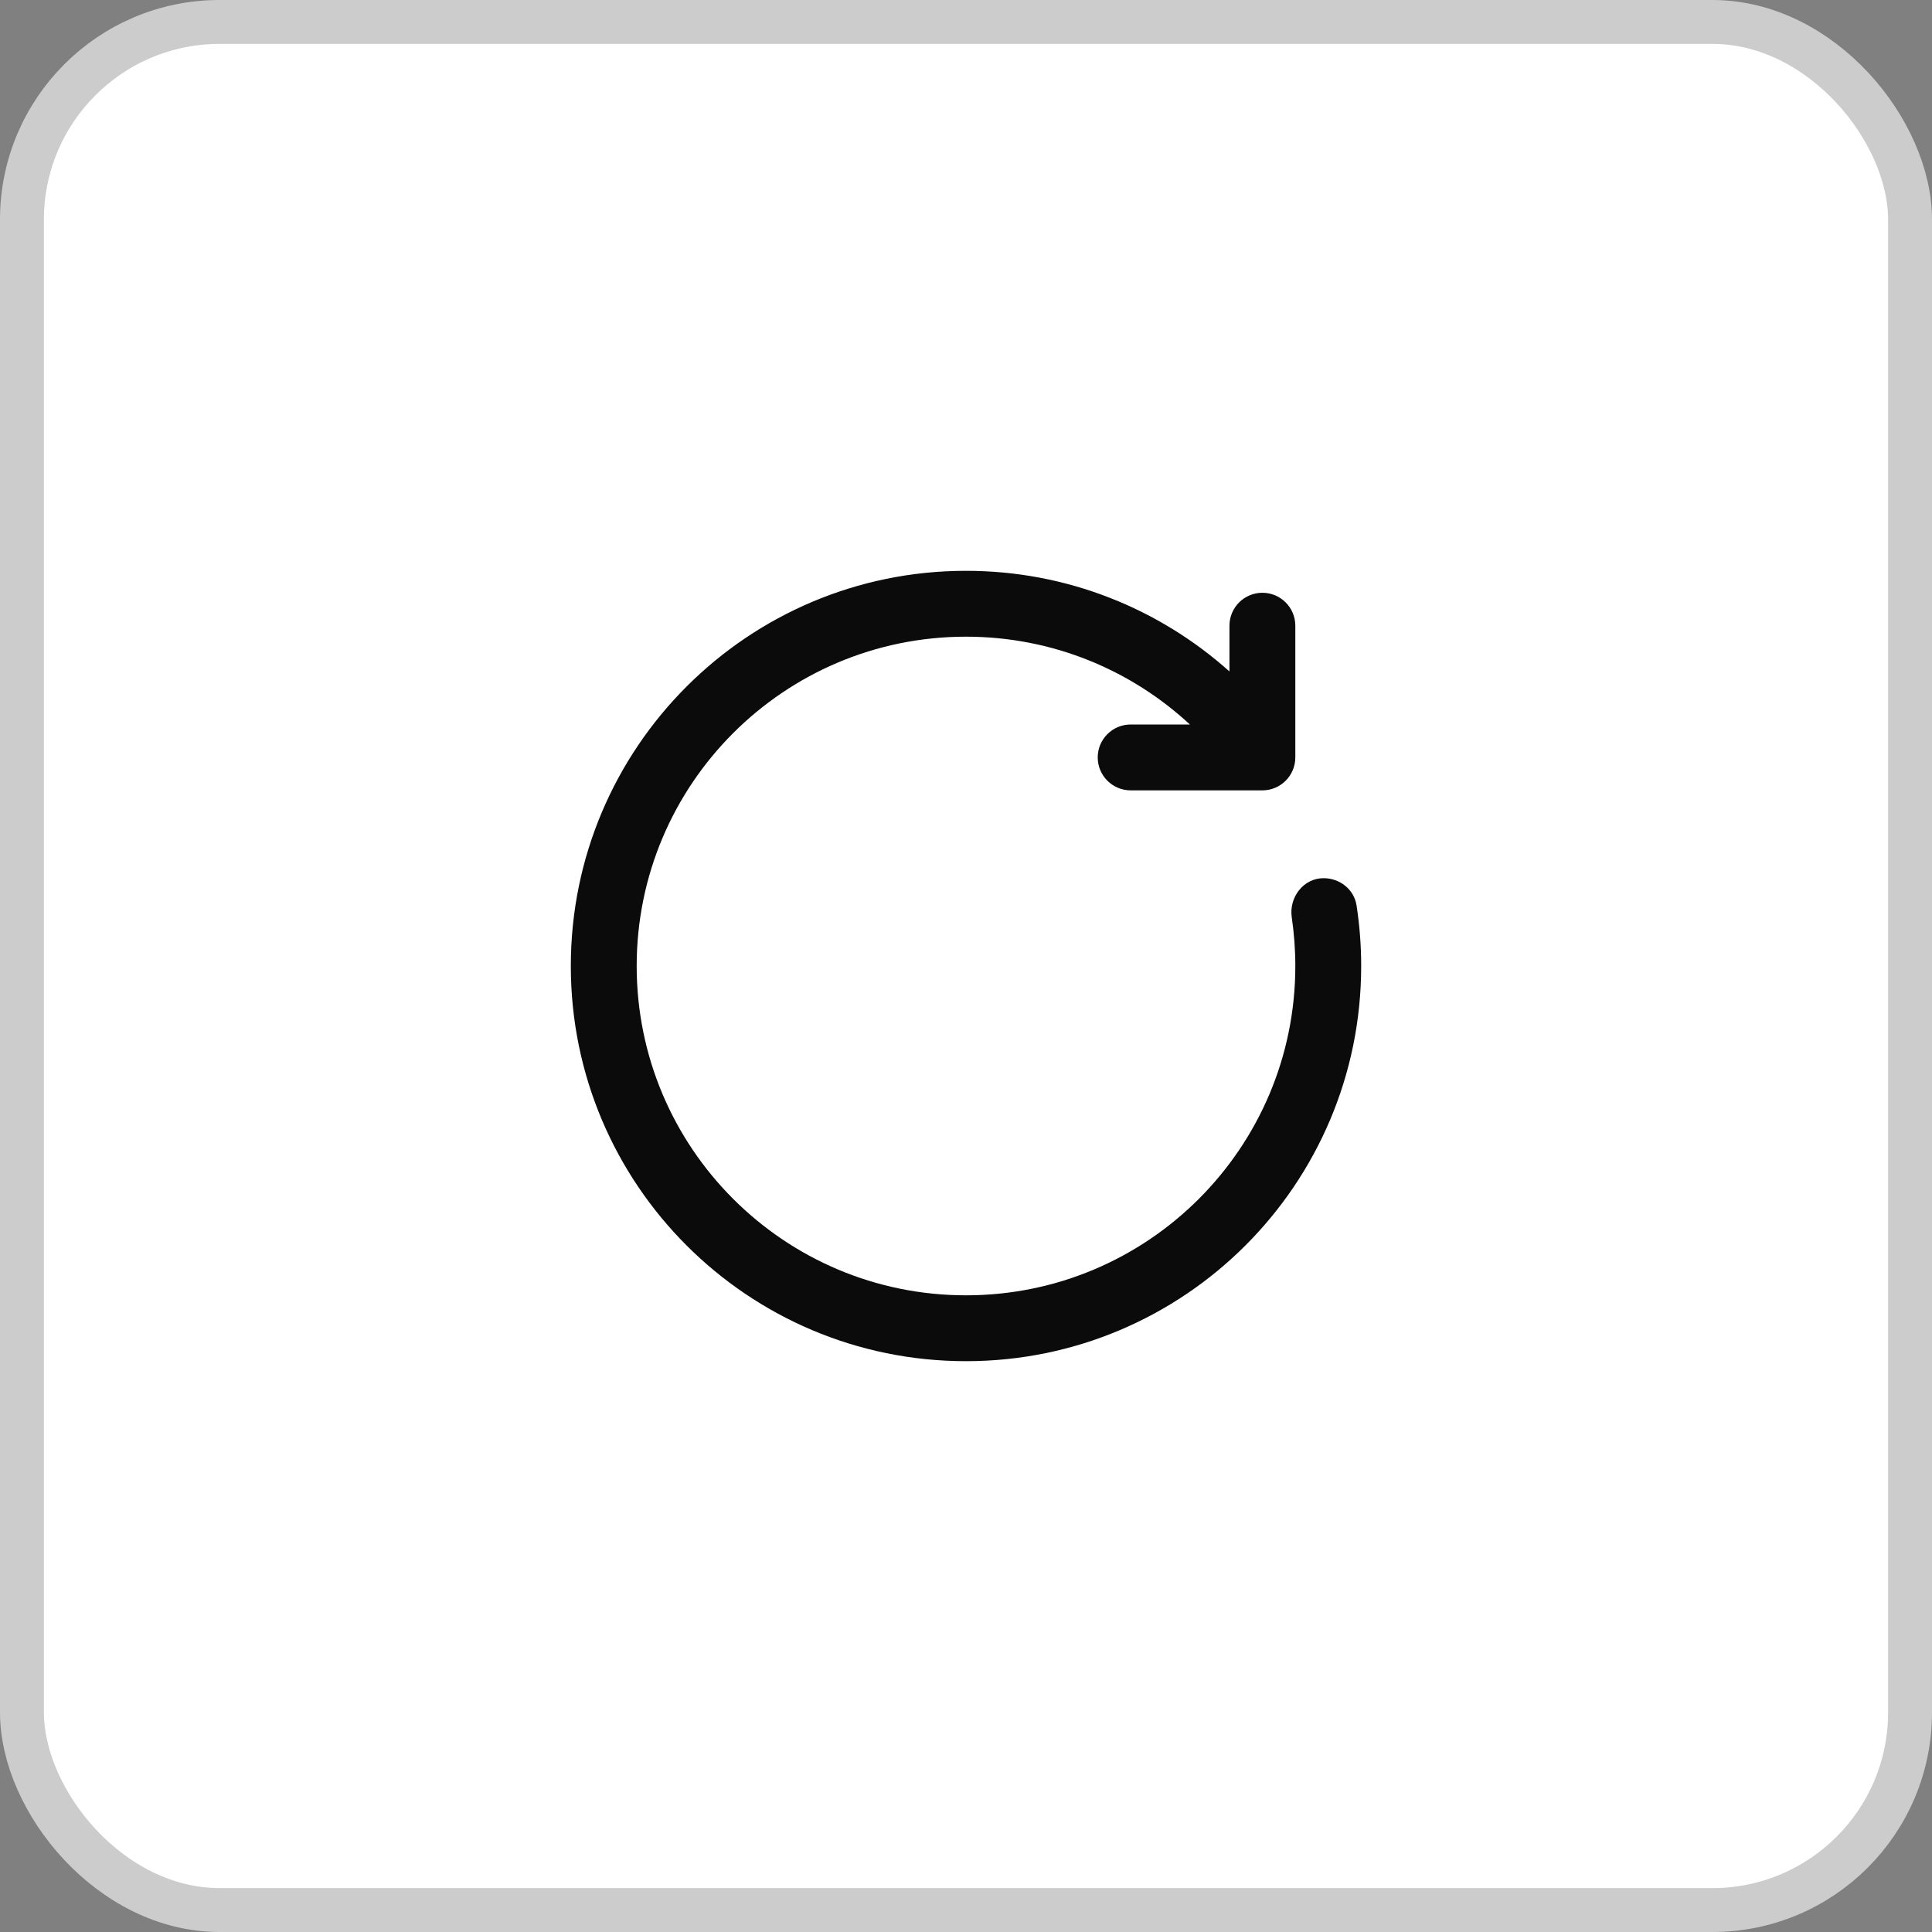
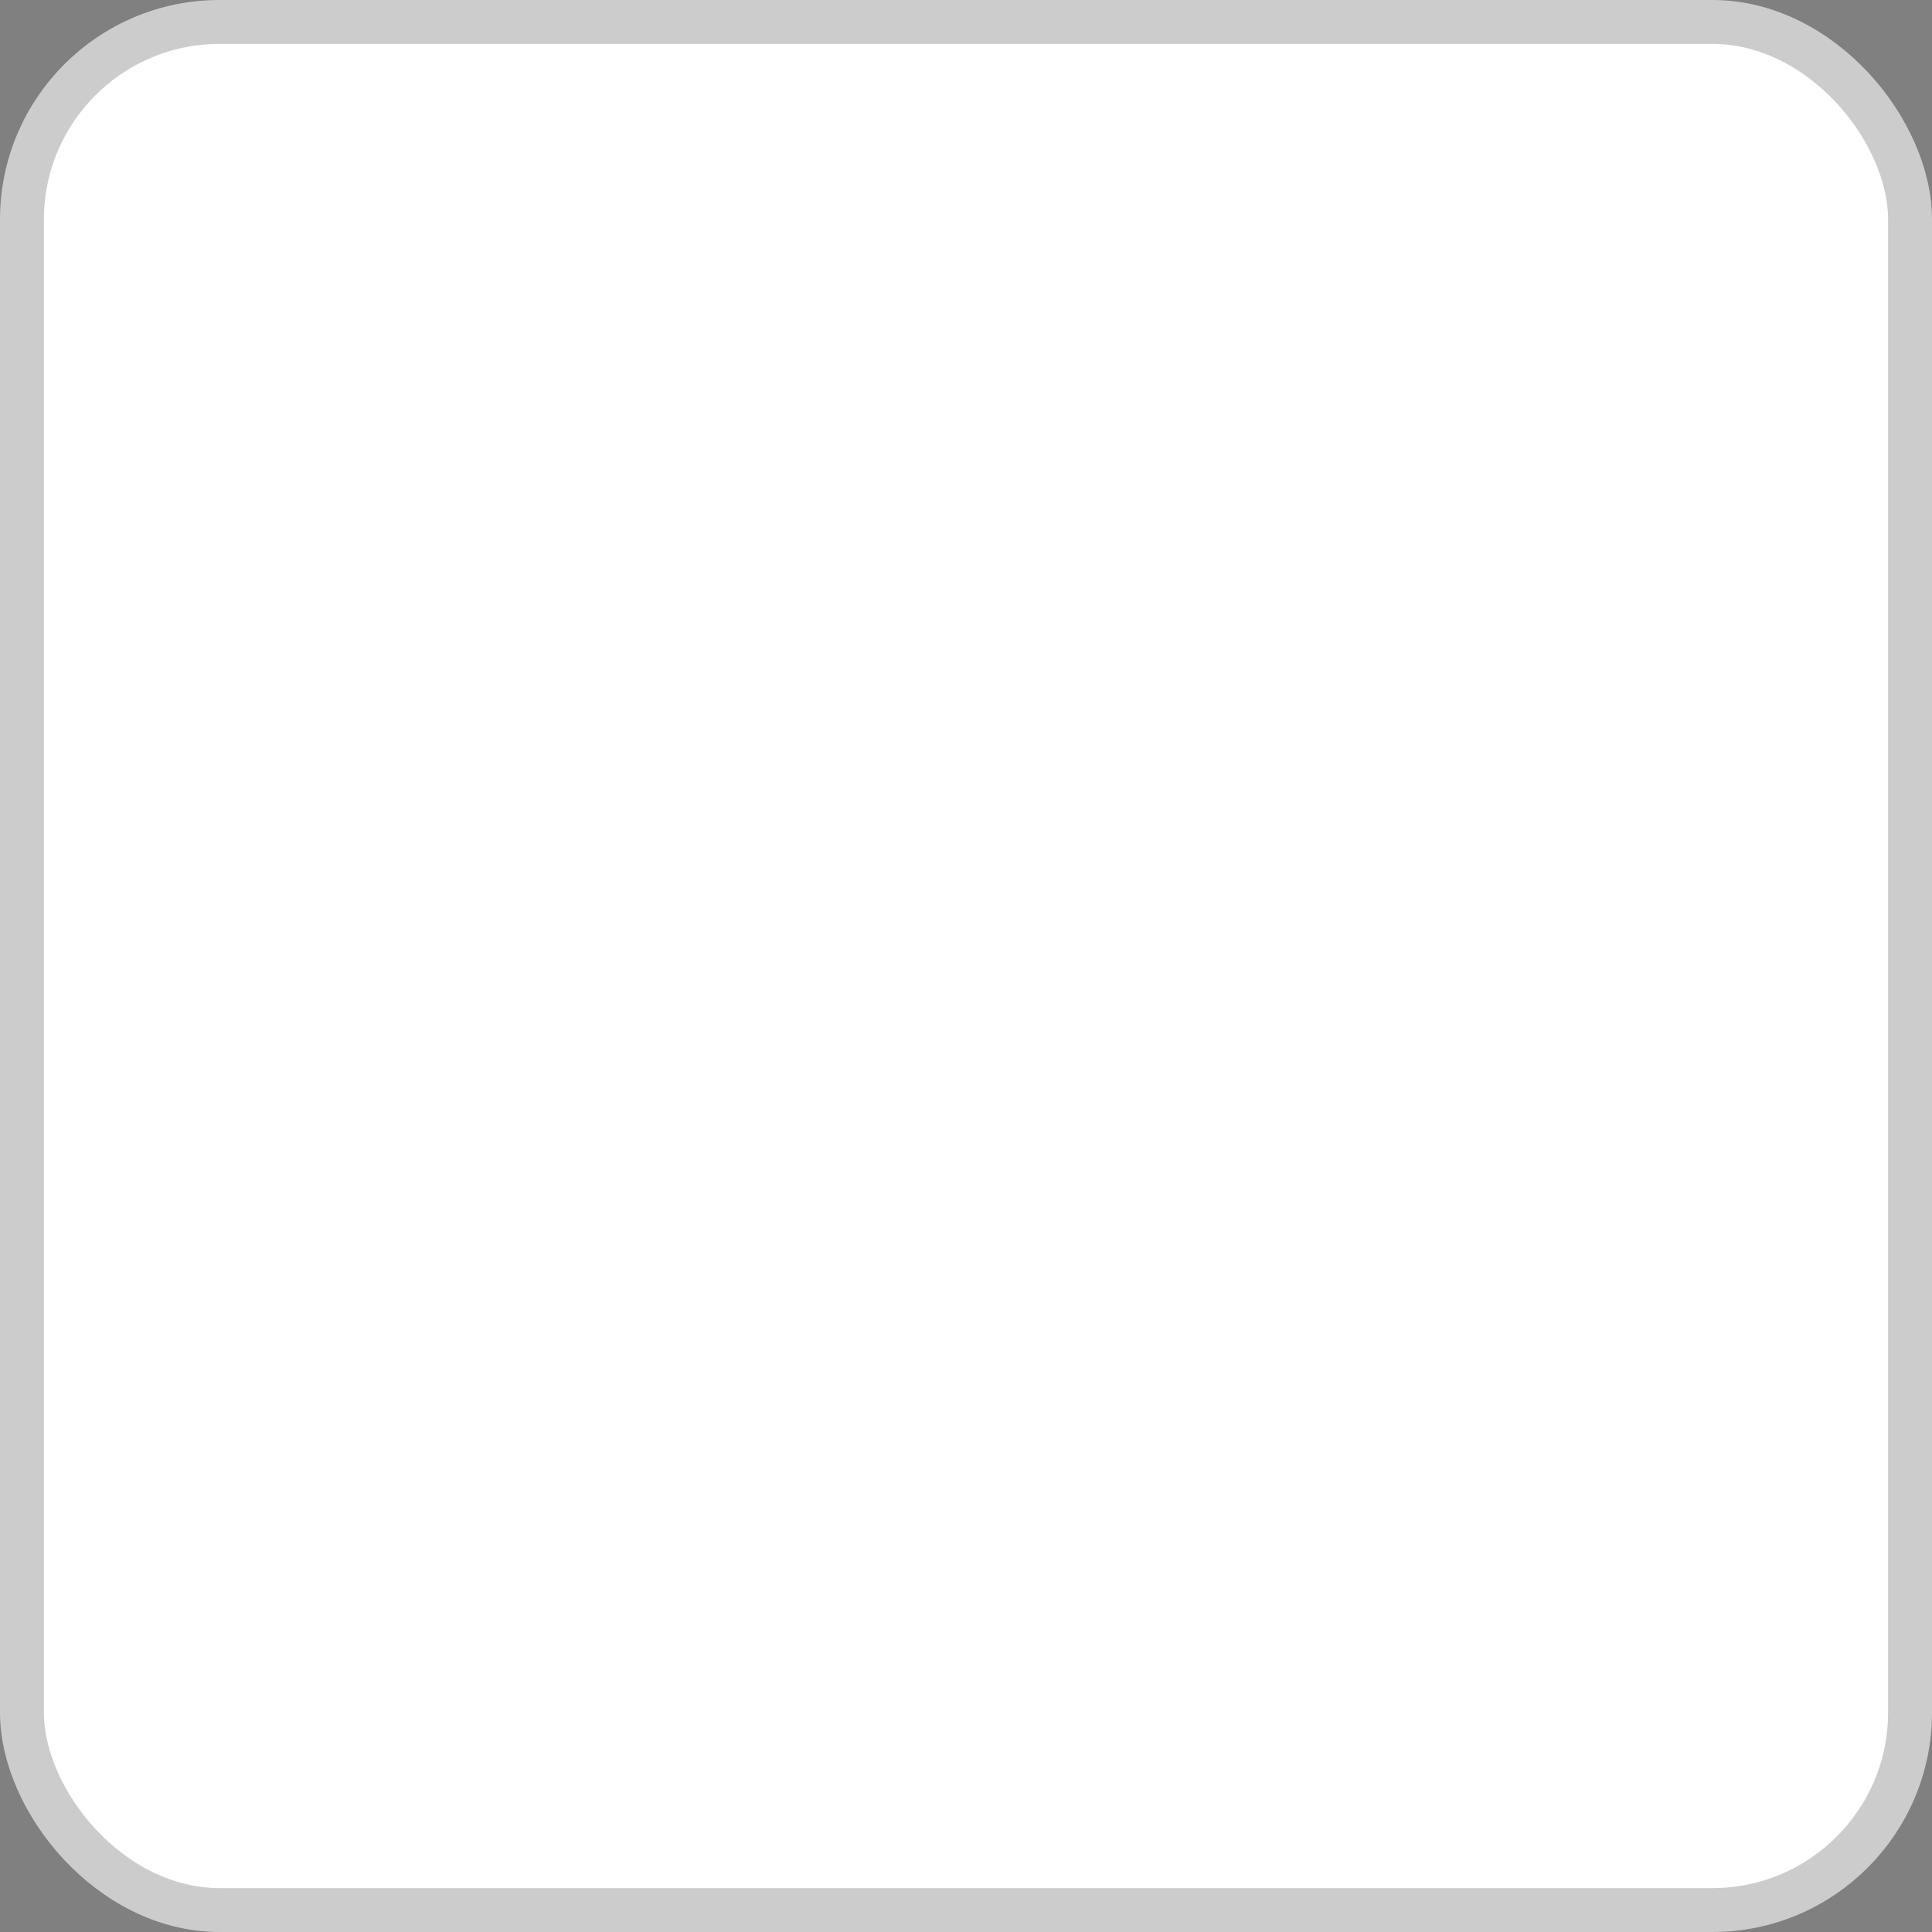
<svg xmlns="http://www.w3.org/2000/svg" width="44" height="44" viewBox="0 0 44 44" fill="none">
  <rect x="0" y="0" width="44" height="44" fill="#808080" stroke="none" />
  <rect x="0.5" y="0.5" width="43" height="43" rx="4.5" fill="white" />
  <rect x="0.5" y="0.5" width="43" height="43" rx="4.5" stroke="#CCCCCC" />
-   <path d="M22 14.5C17.858 14.5 14.5 17.858 14.5 22C14.5 26.142 17.858 29.5 22 29.5C26.142 29.5 29.5 26.142 29.5 22C29.5 21.624 29.472 21.254 29.419 20.892C29.352 20.438 29.684 20 30.143 20C30.514 20 30.839 20.256 30.895 20.623C30.964 21.072 31 21.532 31 22C31 26.971 26.971 31 22 31C17.029 31 13 26.971 13 22C13 17.029 17.029 13 22 13C24.305 13 26.408 13.867 28 15.292V14.25C28 13.836 28.336 13.5 28.75 13.5C29.164 13.5 29.5 13.836 29.5 14.25V17.25C29.5 17.664 29.164 18 28.75 18H25.75C25.336 18 25 17.664 25 17.25C25 16.836 25.336 16.5 25.75 16.5H27.099C25.761 15.259 23.969 14.5 22 14.5Z" fill="#0B0B0B" />
</svg>